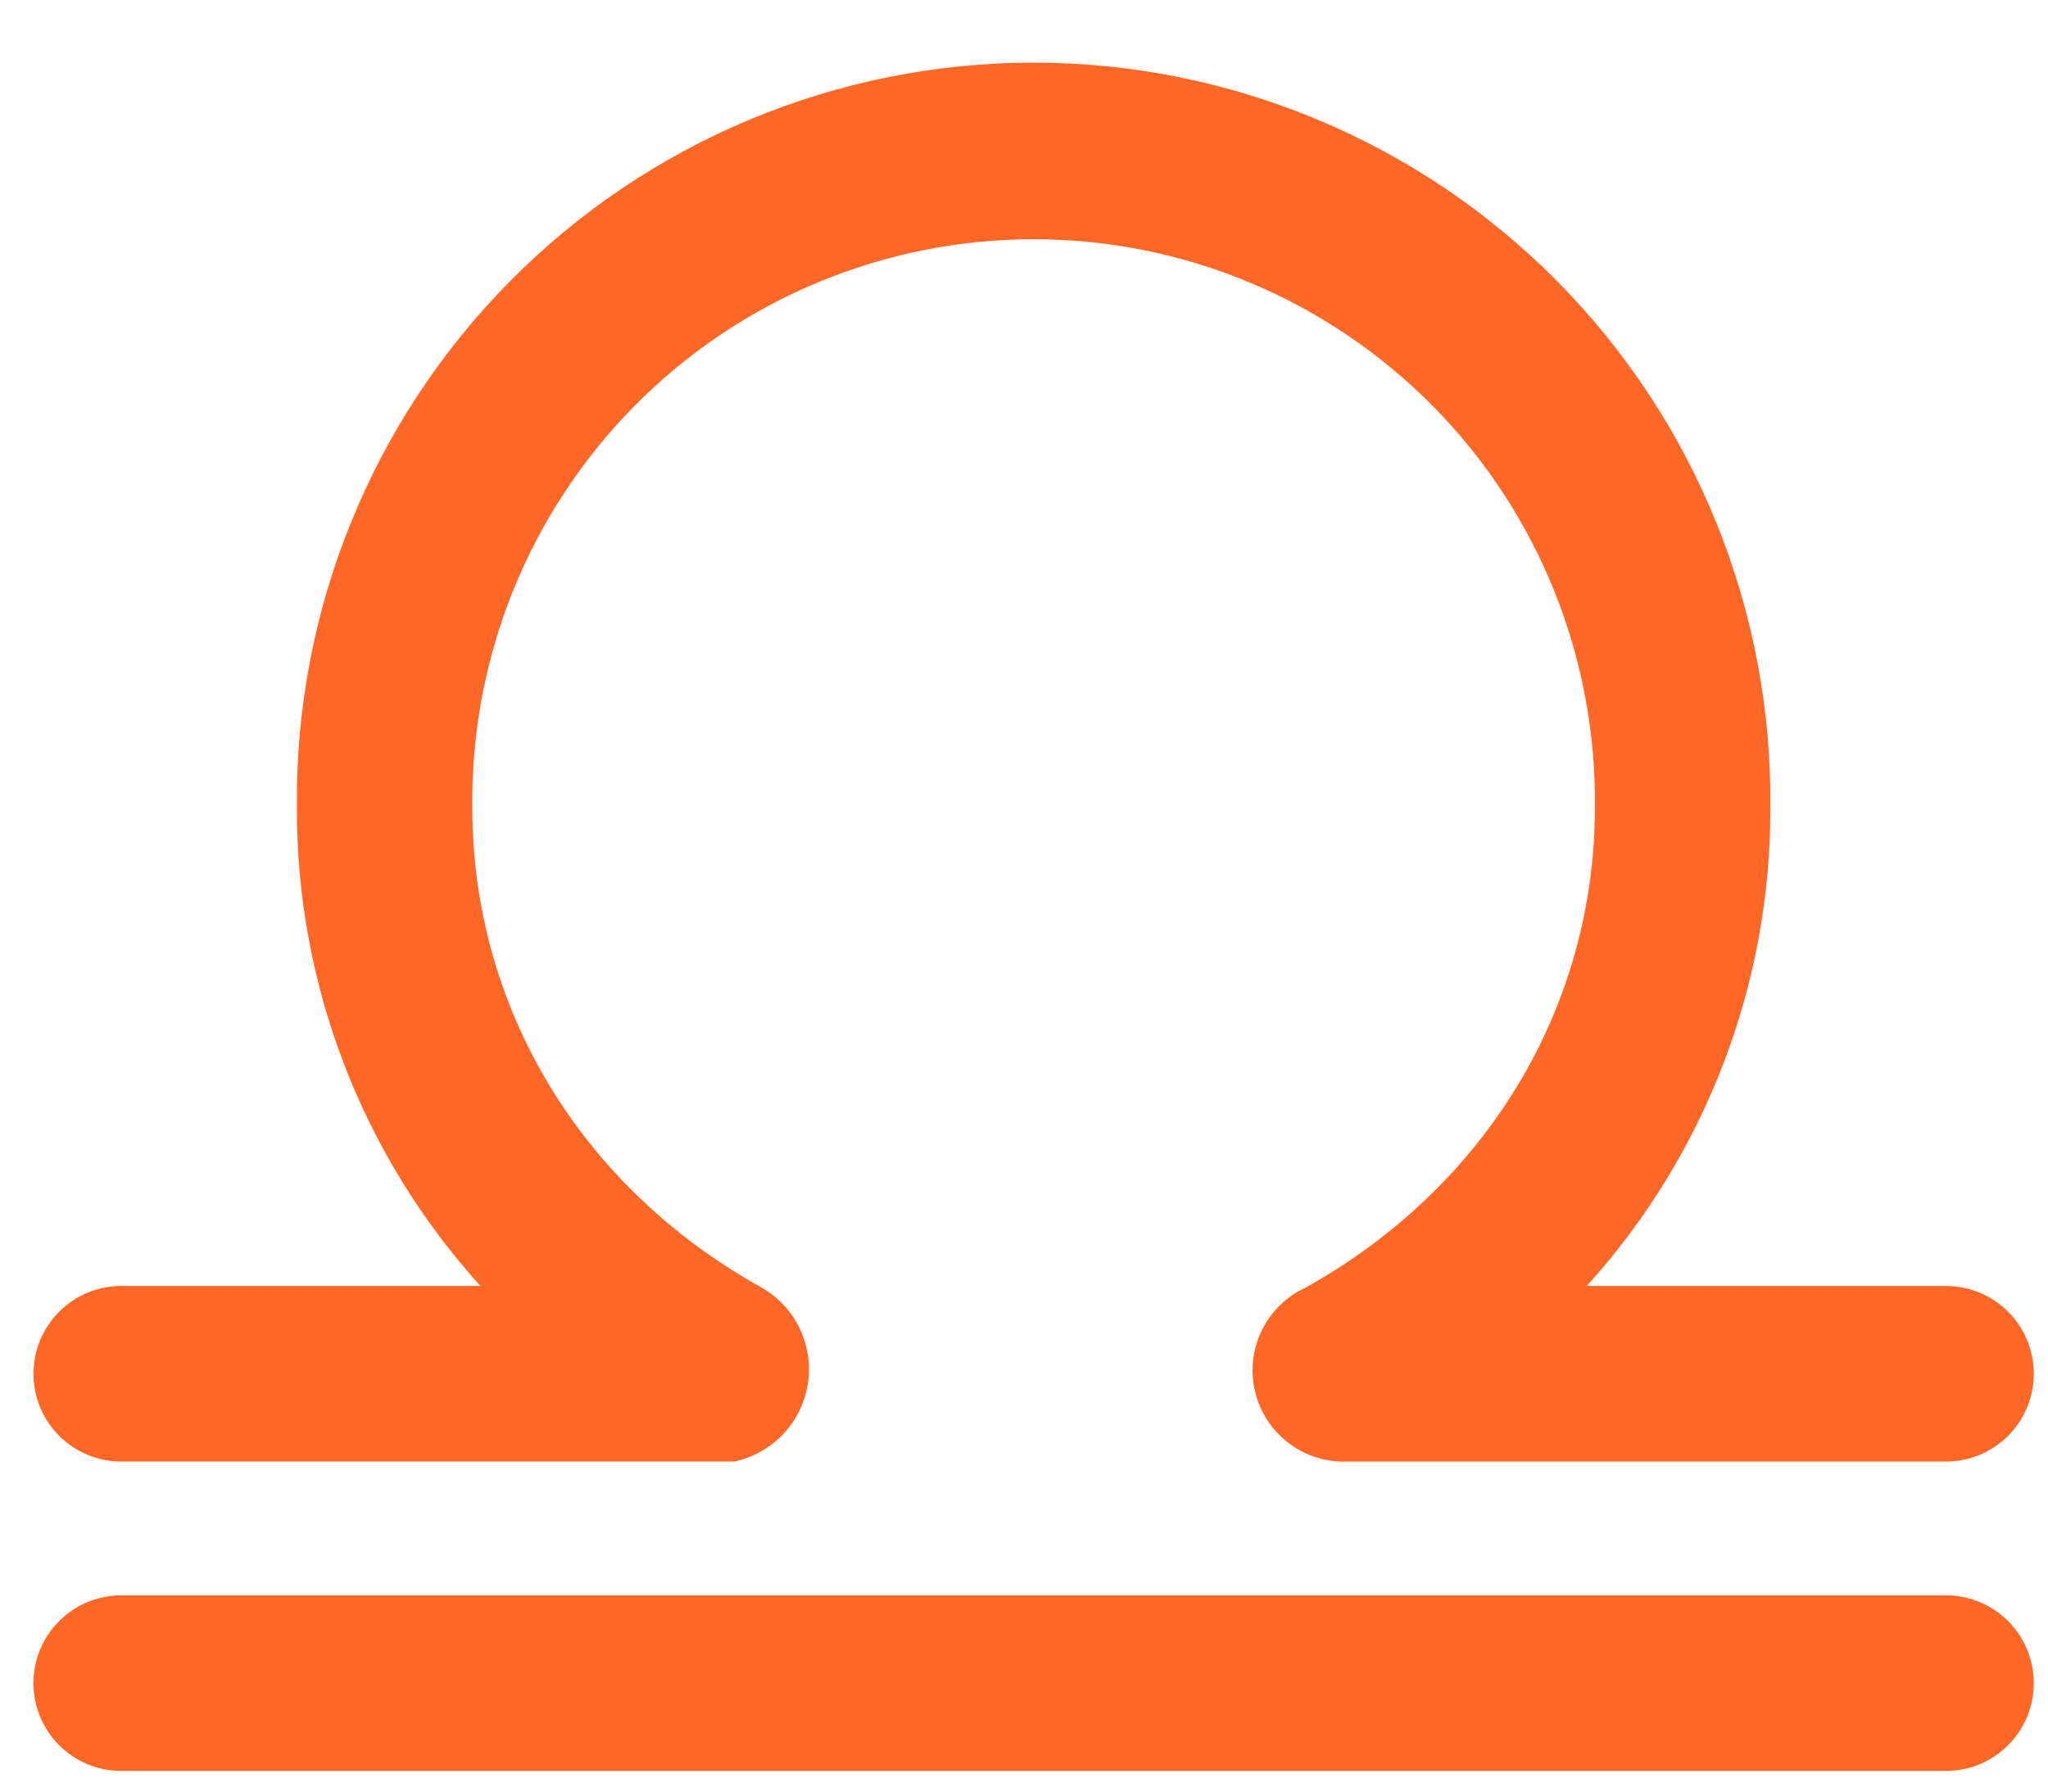
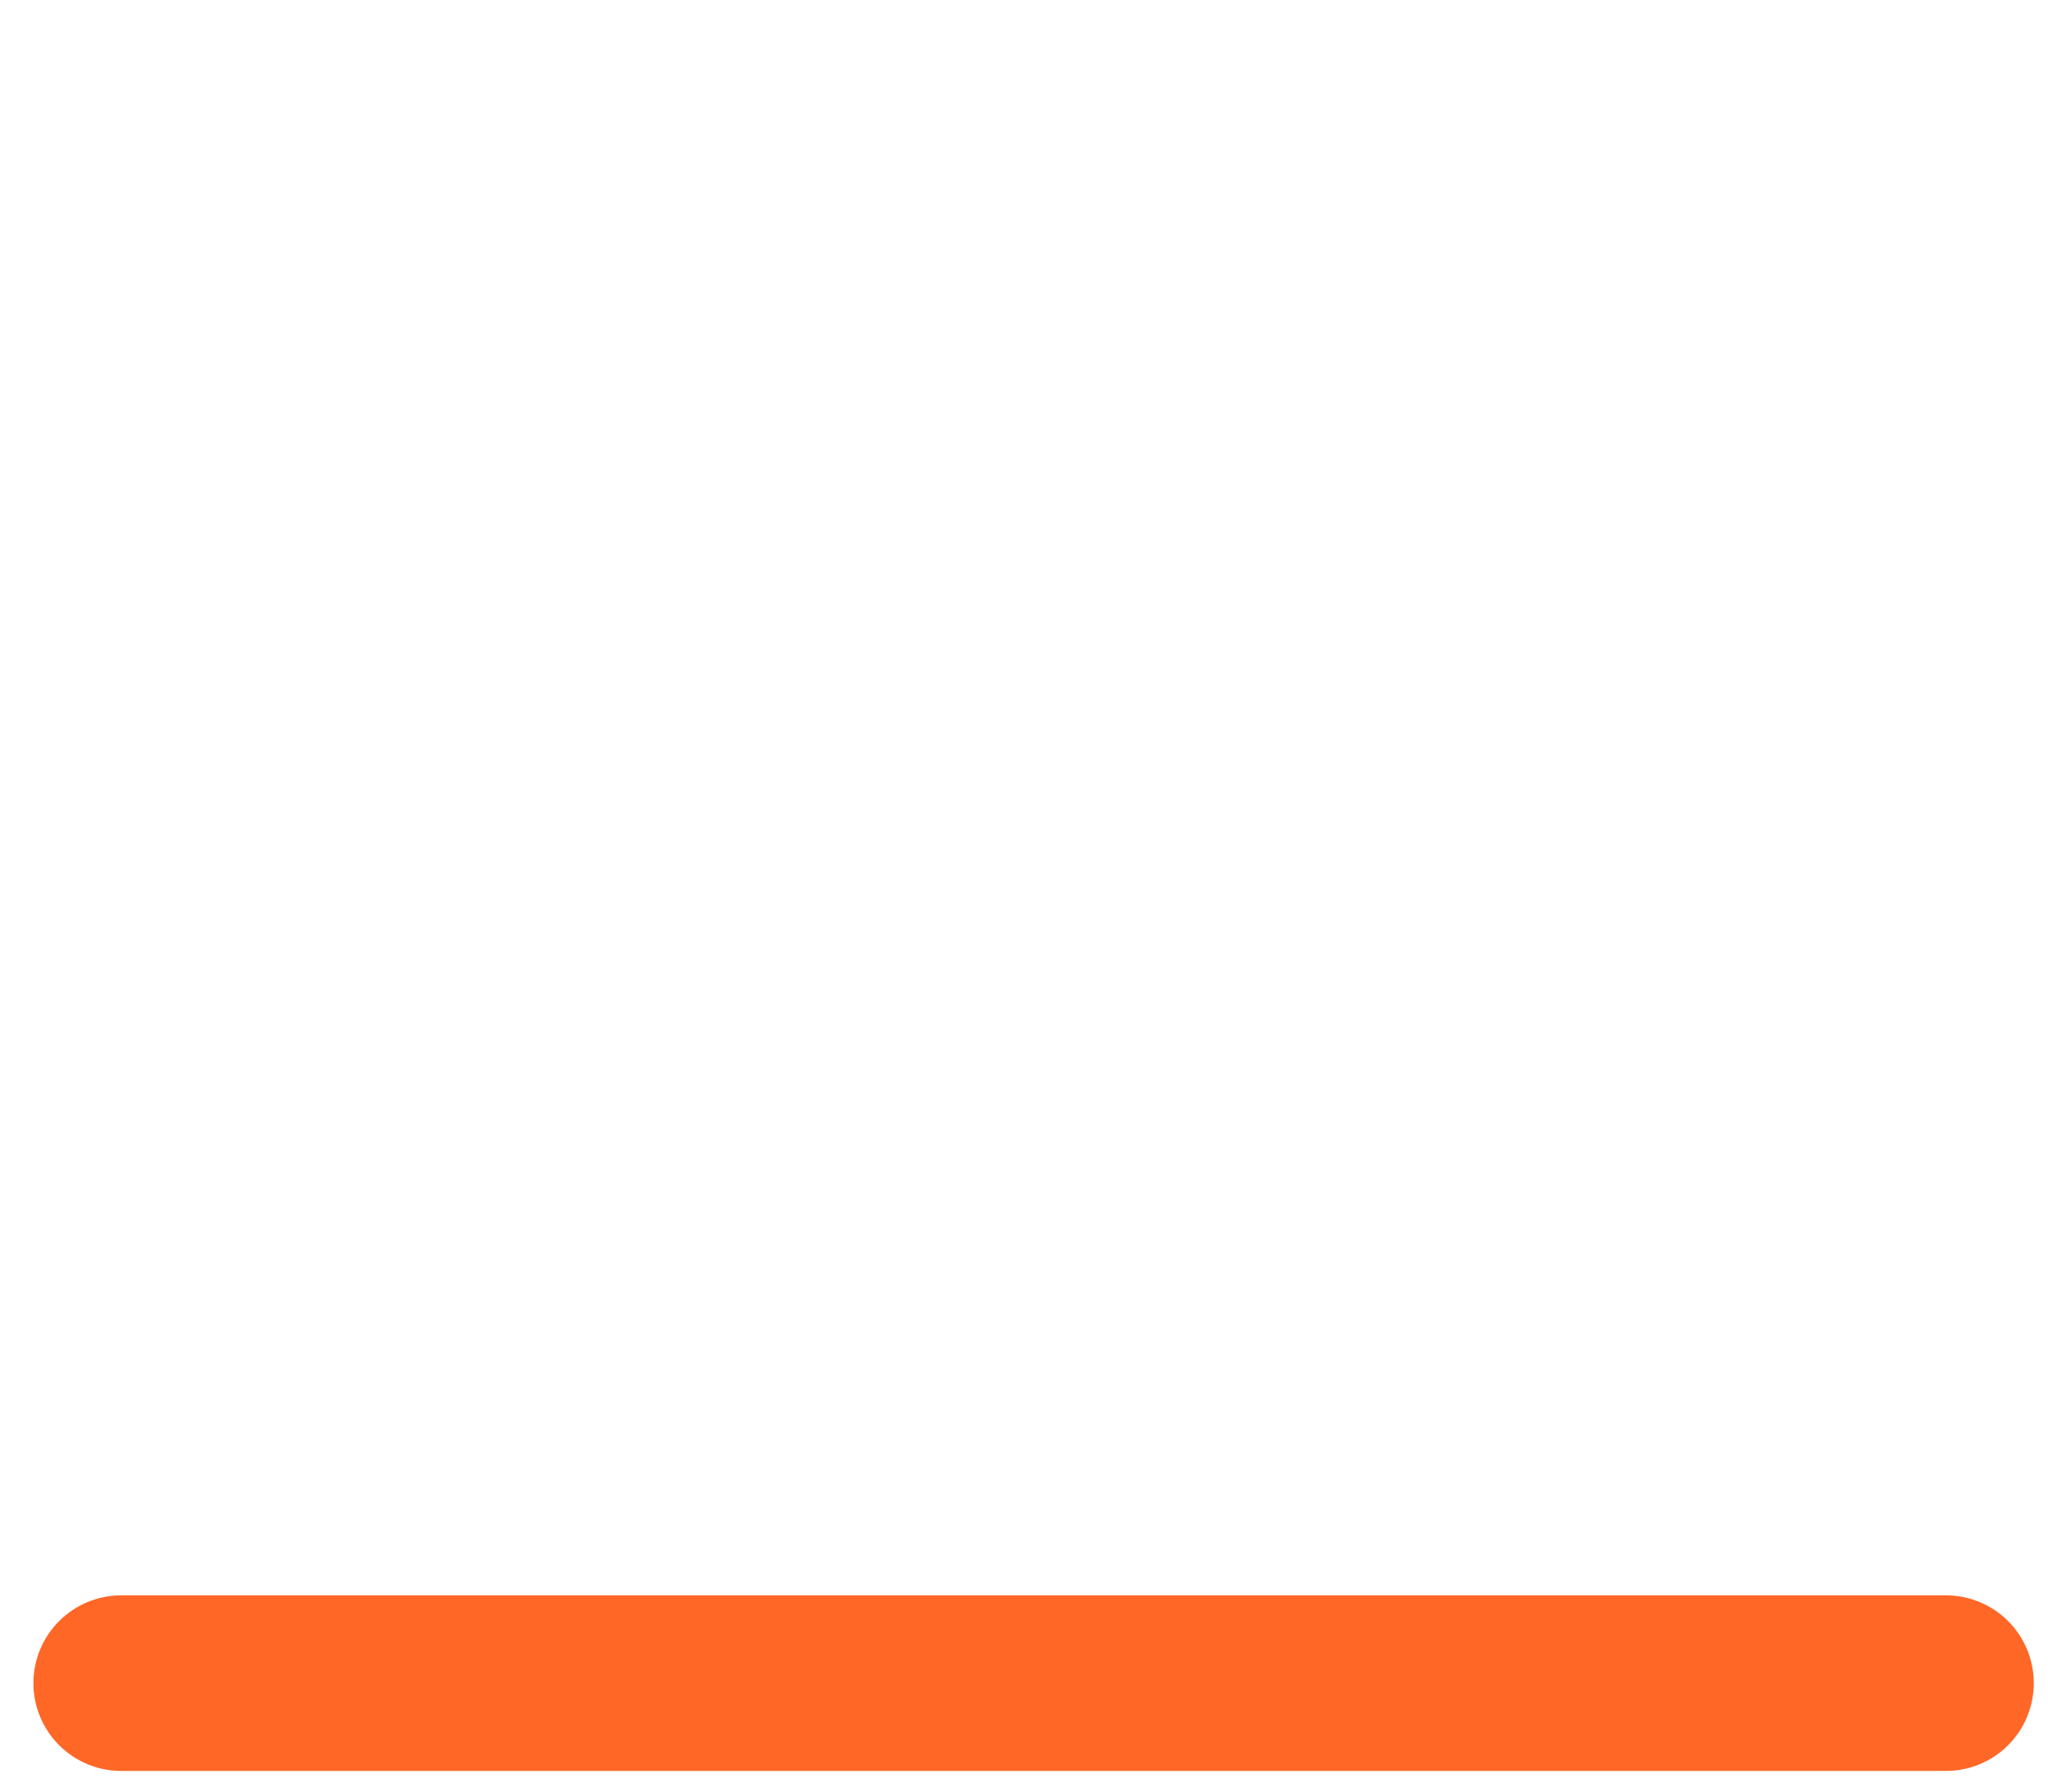
<svg xmlns="http://www.w3.org/2000/svg" width="32" height="28" viewBox="0 0 32 28" fill="none">
  <path d="M30.406 24.933H1.893C1.53 24.933 1.181 25.078 0.924 25.335C0.667 25.592 0.522 25.941 0.522 26.305C0.522 26.669 0.667 27.018 0.924 27.275C1.181 27.533 1.53 27.677 1.893 27.677H30.407C30.771 27.677 31.119 27.533 31.377 27.275C31.634 27.018 31.778 26.669 31.778 26.305C31.778 25.941 31.634 25.592 31.377 25.335C31.119 25.078 30.771 24.933 30.407 24.933H30.406Z" fill="#FF6727" />
-   <path d="M1.893 22.841H11.475C11.767 22.779 12.033 22.629 12.238 22.413C12.443 22.196 12.577 21.922 12.623 21.627C12.669 21.333 12.624 21.031 12.495 20.762C12.366 20.493 12.158 20.27 11.899 20.122C9.07 18.55 7.38 15.744 7.38 12.619C7.367 11.458 7.584 10.305 8.018 9.228C8.453 8.152 9.097 7.172 9.912 6.346C10.728 5.52 11.699 4.864 12.77 4.417C13.841 3.969 14.99 3.739 16.15 3.739C17.311 3.739 18.459 3.969 19.53 4.417C20.601 4.864 21.572 5.52 22.388 6.346C23.204 7.172 23.848 8.152 24.282 9.228C24.717 10.305 24.933 11.458 24.92 12.619C24.92 15.742 23.229 18.542 20.405 20.121C20.113 20.254 19.875 20.482 19.728 20.768C19.582 21.053 19.536 21.38 19.599 21.695C19.661 22.01 19.828 22.295 20.073 22.503C20.317 22.711 20.624 22.83 20.945 22.842H30.407C30.771 22.842 31.12 22.697 31.377 22.44C31.634 22.183 31.778 21.834 31.778 21.47C31.778 21.106 31.634 20.757 31.377 20.5C31.12 20.242 30.771 20.098 30.407 20.098H24.793C26.648 18.05 27.671 15.383 27.662 12.619C27.677 11.096 27.391 9.585 26.82 8.174C26.248 6.762 25.403 5.478 24.332 4.396C23.262 3.313 21.987 2.454 20.583 1.868C19.179 1.281 17.672 0.979 16.15 0.979C14.629 0.979 13.122 1.281 11.717 1.868C10.313 2.454 9.039 3.313 7.968 4.396C6.898 5.478 6.052 6.762 5.481 8.174C4.909 9.585 4.623 11.096 4.639 12.619C4.63 15.383 5.653 18.05 7.507 20.098H1.894C1.531 20.098 1.182 20.242 0.925 20.5C0.668 20.757 0.523 21.106 0.523 21.47C0.523 21.834 0.668 22.183 0.925 22.44C1.182 22.697 1.531 22.842 1.894 22.842L1.893 22.841Z" fill="#FF6727" />
</svg>